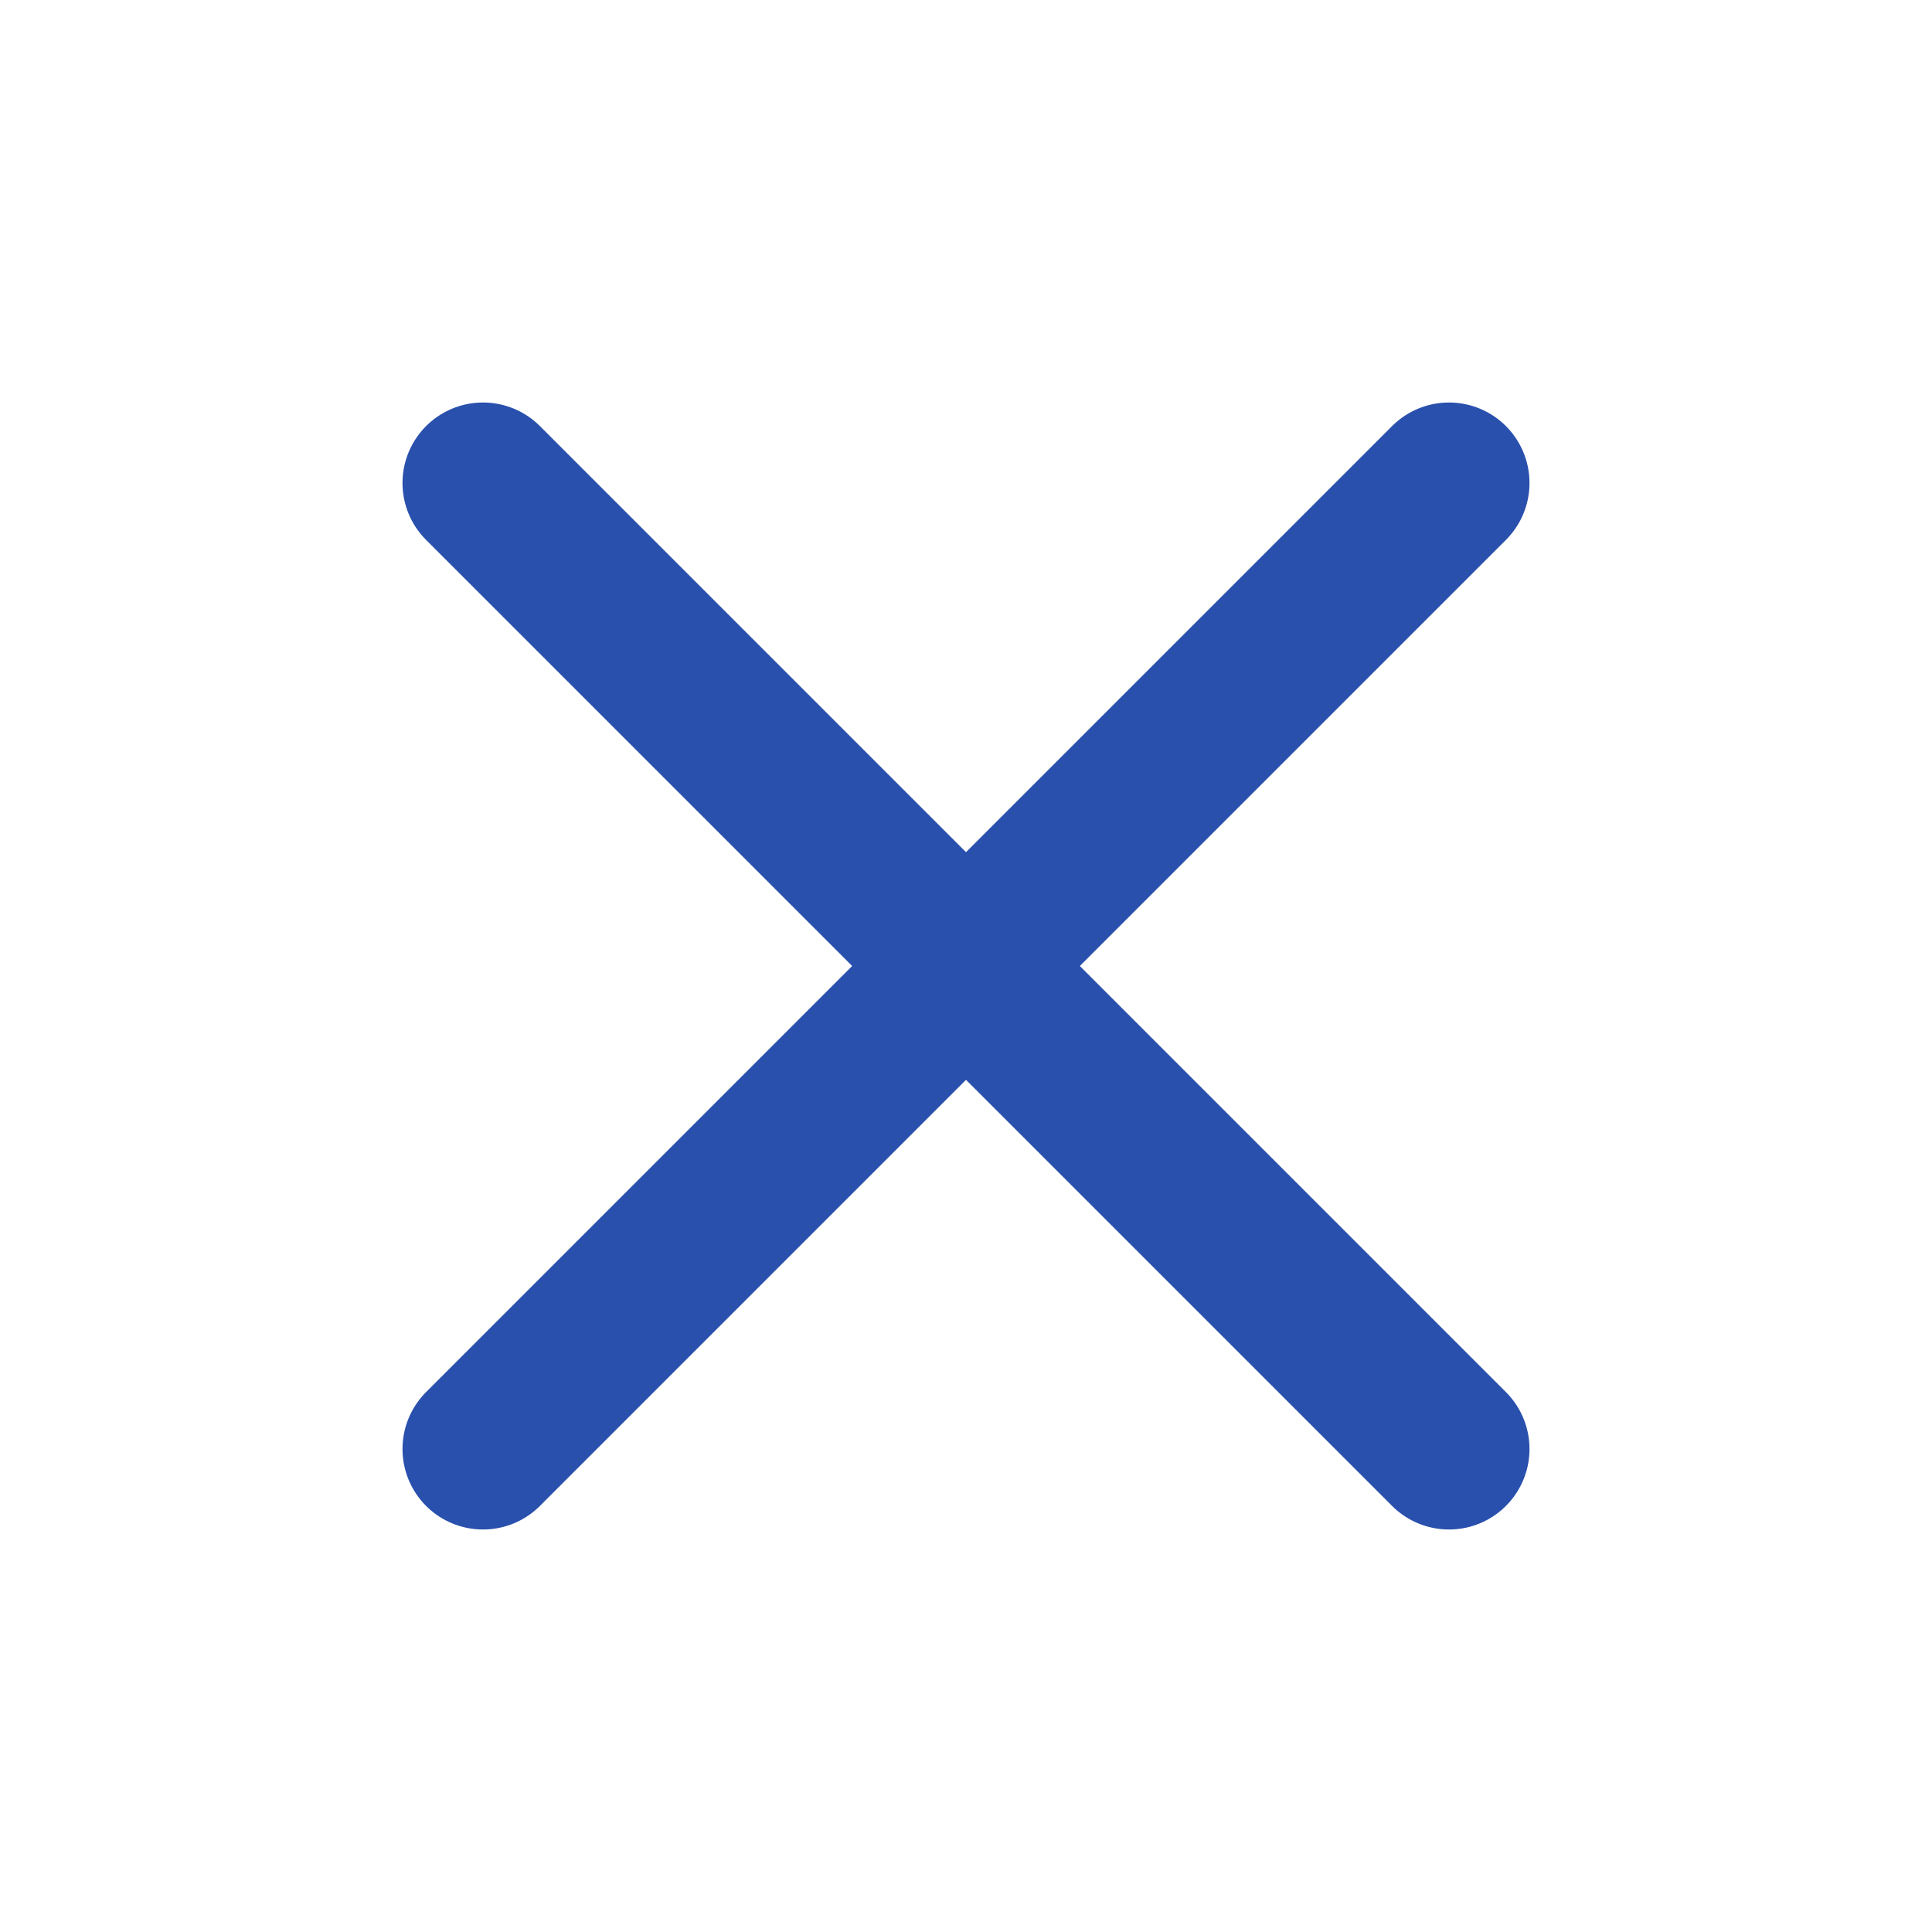
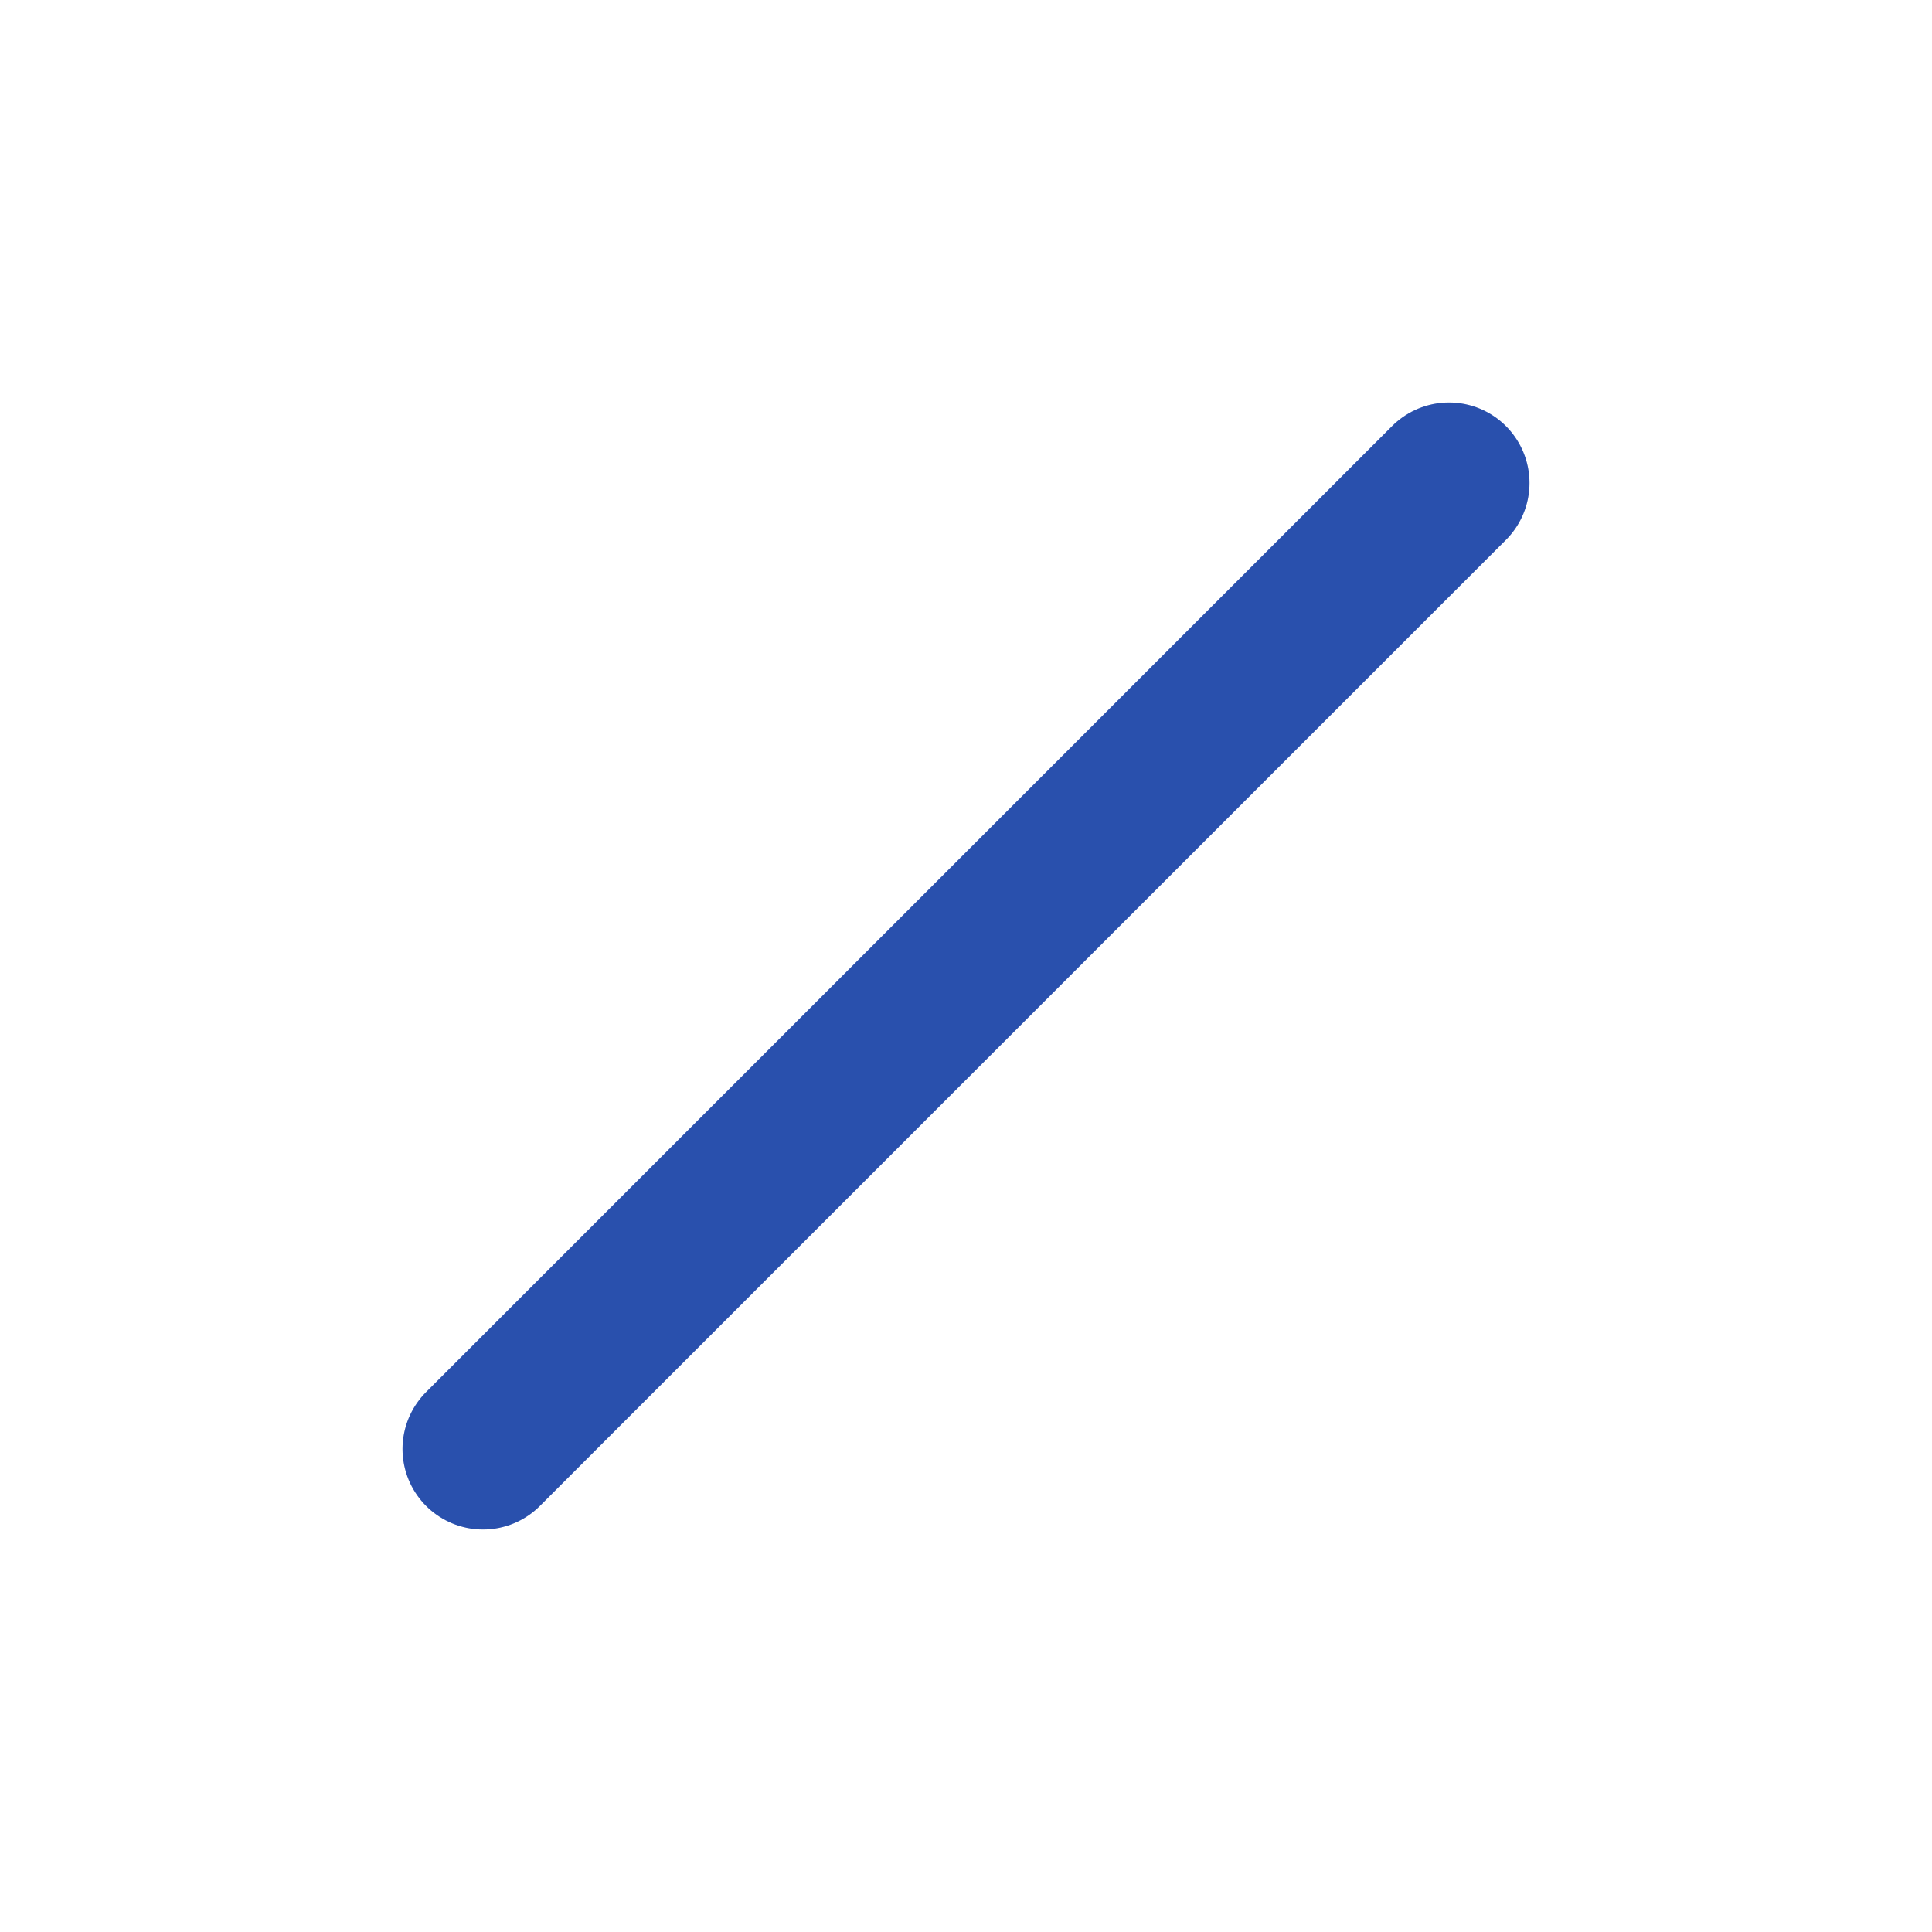
<svg xmlns="http://www.w3.org/2000/svg" width="24" height="24" fill="none" viewBox="0 0 24 24">
-   <path stroke="#2950AD" stroke-linecap="round" stroke-linejoin="round" stroke-width="2" d="M18 6 6 18M6 6l12 12" />
+   <path stroke="#2950AD" stroke-linecap="round" stroke-linejoin="round" stroke-width="2" d="M18 6 6 18M6 6" />
</svg>